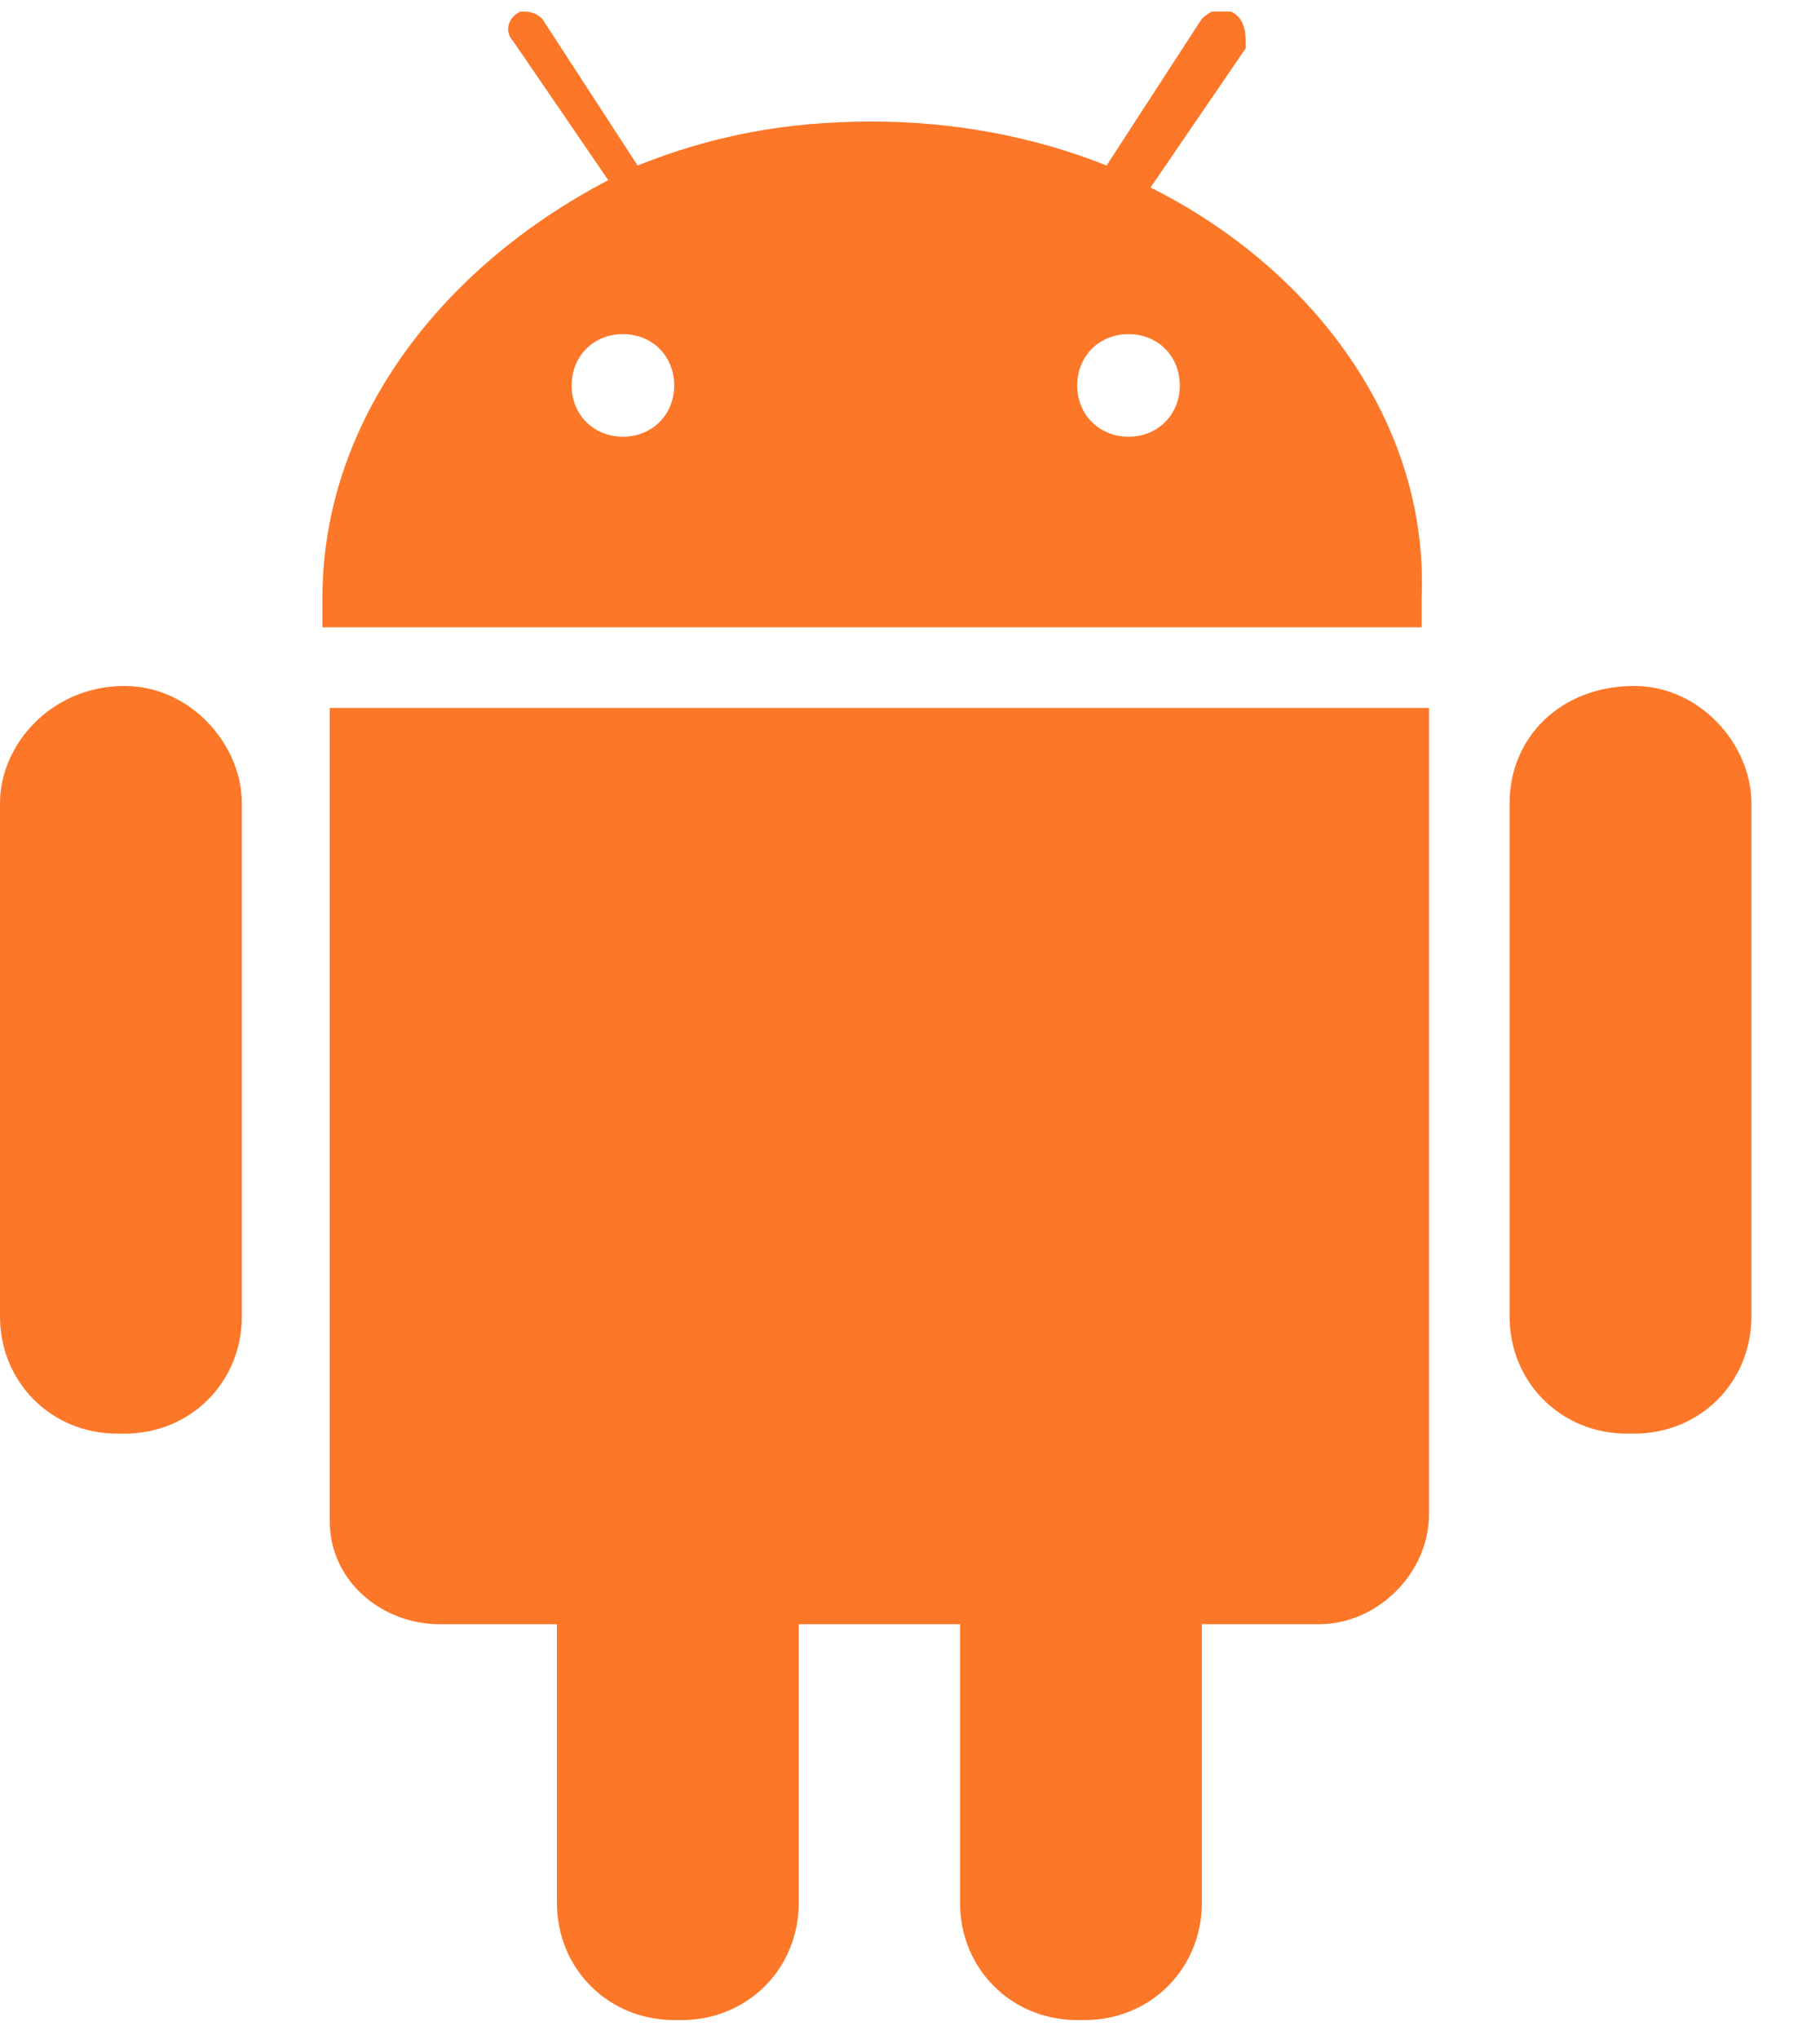
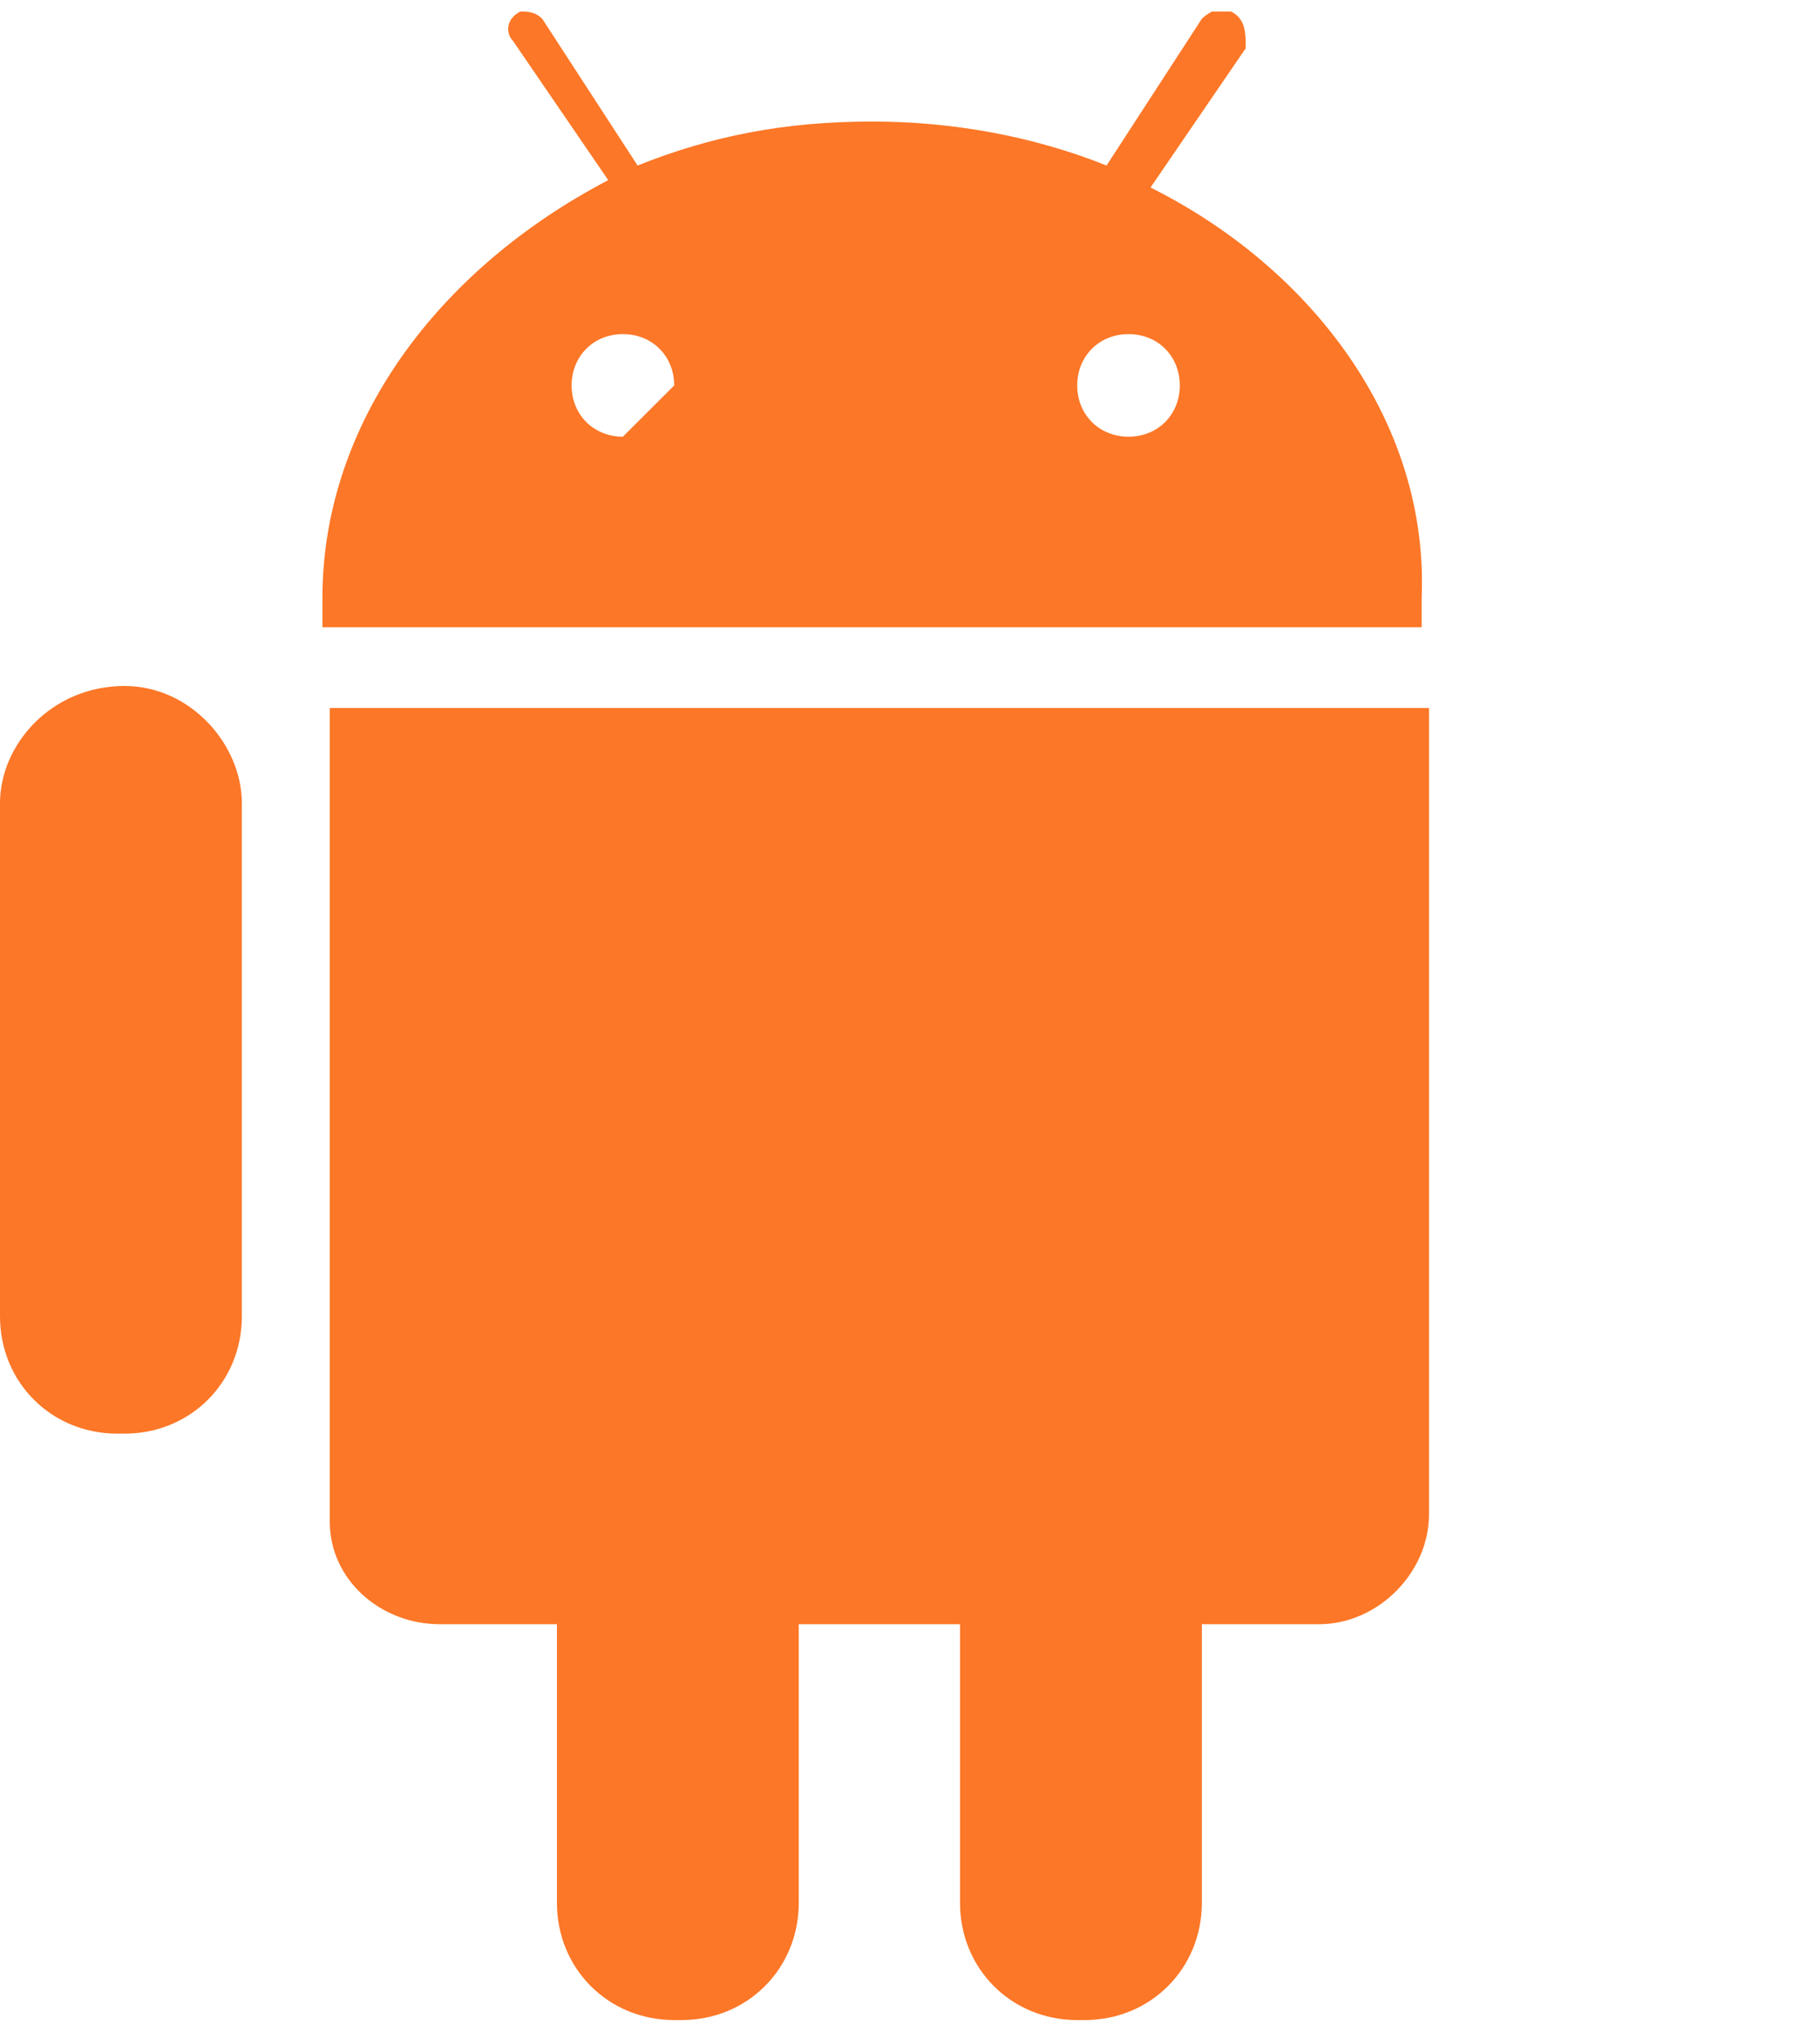
<svg xmlns="http://www.w3.org/2000/svg" width="25" height="28" viewBox="0 0 25 28" fill="none">
  <g clip-path="url(#clip0_3273:77699)">
    <path d="M1.711 9.42C0.705 9.42 0 10.225 0 11.03V18.076C0 18.982 0.705 19.687 1.611 19.687H1.711C2.617 19.687 3.322 18.982 3.322 18.076V11.03C3.322 10.225 2.617 9.42 1.711 9.42Z" fill="#FC7727" />
    <path d="M4.53 20.895C4.53 21.7 5.234 22.304 6.04 22.304H7.65V26.129C7.65 27.035 8.355 27.74 9.261 27.74H9.362C10.268 27.74 10.972 27.035 10.972 26.129V22.304H13.187V26.129C13.187 27.035 13.891 27.74 14.797 27.74H14.898C15.804 27.74 16.509 27.035 16.509 26.129V22.304H18.119C18.924 22.304 19.629 21.6 19.629 20.794V9.722H4.53V20.895Z" fill="#FC7727" />
-     <path d="M15.804 2.575L17.112 0.662C17.112 0.461 17.112 0.259 16.911 0.159C16.81 0.058 16.609 0.159 16.508 0.259L15.2 2.273C14.193 1.87 13.086 1.669 11.979 1.669C10.771 1.669 9.764 1.87 8.758 2.273L7.449 0.259C7.348 0.159 7.248 0.159 7.147 0.159C6.946 0.259 6.946 0.461 7.046 0.561L8.355 2.474C6.04 3.682 4.429 5.796 4.429 8.212C4.429 8.312 4.429 8.514 4.429 8.614H19.528C19.528 8.514 19.528 8.312 19.528 8.212C19.629 5.796 18.018 3.682 15.804 2.575ZM8.556 5.997C8.154 5.997 7.852 5.695 7.852 5.293C7.852 4.89 8.154 4.588 8.556 4.588C8.959 4.588 9.261 4.89 9.261 5.293C9.261 5.695 8.959 5.997 8.556 5.997ZM15.502 5.997C15.099 5.997 14.797 5.695 14.797 5.293C14.797 4.89 15.099 4.588 15.502 4.588C15.904 4.588 16.206 4.89 16.206 5.293C16.206 5.695 15.904 5.997 15.502 5.997Z" fill="#FC7727" />
-     <path d="M22.447 9.42C21.441 9.42 20.736 10.124 20.736 11.03V18.076C20.736 18.982 21.441 19.687 22.347 19.687H22.447C23.353 19.687 24.058 18.982 24.058 18.076V11.03C24.058 10.225 23.353 9.42 22.447 9.42Z" fill="#FC7727" />
+     <path d="M15.804 2.575L17.112 0.662C17.112 0.461 17.112 0.259 16.911 0.159C16.81 0.058 16.609 0.159 16.508 0.259L15.2 2.273C14.193 1.87 13.086 1.669 11.979 1.669C10.771 1.669 9.764 1.87 8.758 2.273L7.449 0.259C7.348 0.159 7.248 0.159 7.147 0.159C6.946 0.259 6.946 0.461 7.046 0.561L8.355 2.474C6.04 3.682 4.429 5.796 4.429 8.212C4.429 8.312 4.429 8.514 4.429 8.614H19.528C19.528 8.514 19.528 8.312 19.528 8.212C19.629 5.796 18.018 3.682 15.804 2.575ZM8.556 5.997C8.154 5.997 7.852 5.695 7.852 5.293C7.852 4.89 8.154 4.588 8.556 4.588C8.959 4.588 9.261 4.89 9.261 5.293ZM15.502 5.997C15.099 5.997 14.797 5.695 14.797 5.293C14.797 4.89 15.099 4.588 15.502 4.588C15.904 4.588 16.206 4.89 16.206 5.293C16.206 5.695 15.904 5.997 15.502 5.997Z" fill="#FC7727" />
  </g>
  <defs>
    <clipPath id="clip0_3273:77699">
      <rect width="24.058" height="27.581" fill="white" transform="translate(0 0.159)" />
    </clipPath>
  </defs>
</svg>